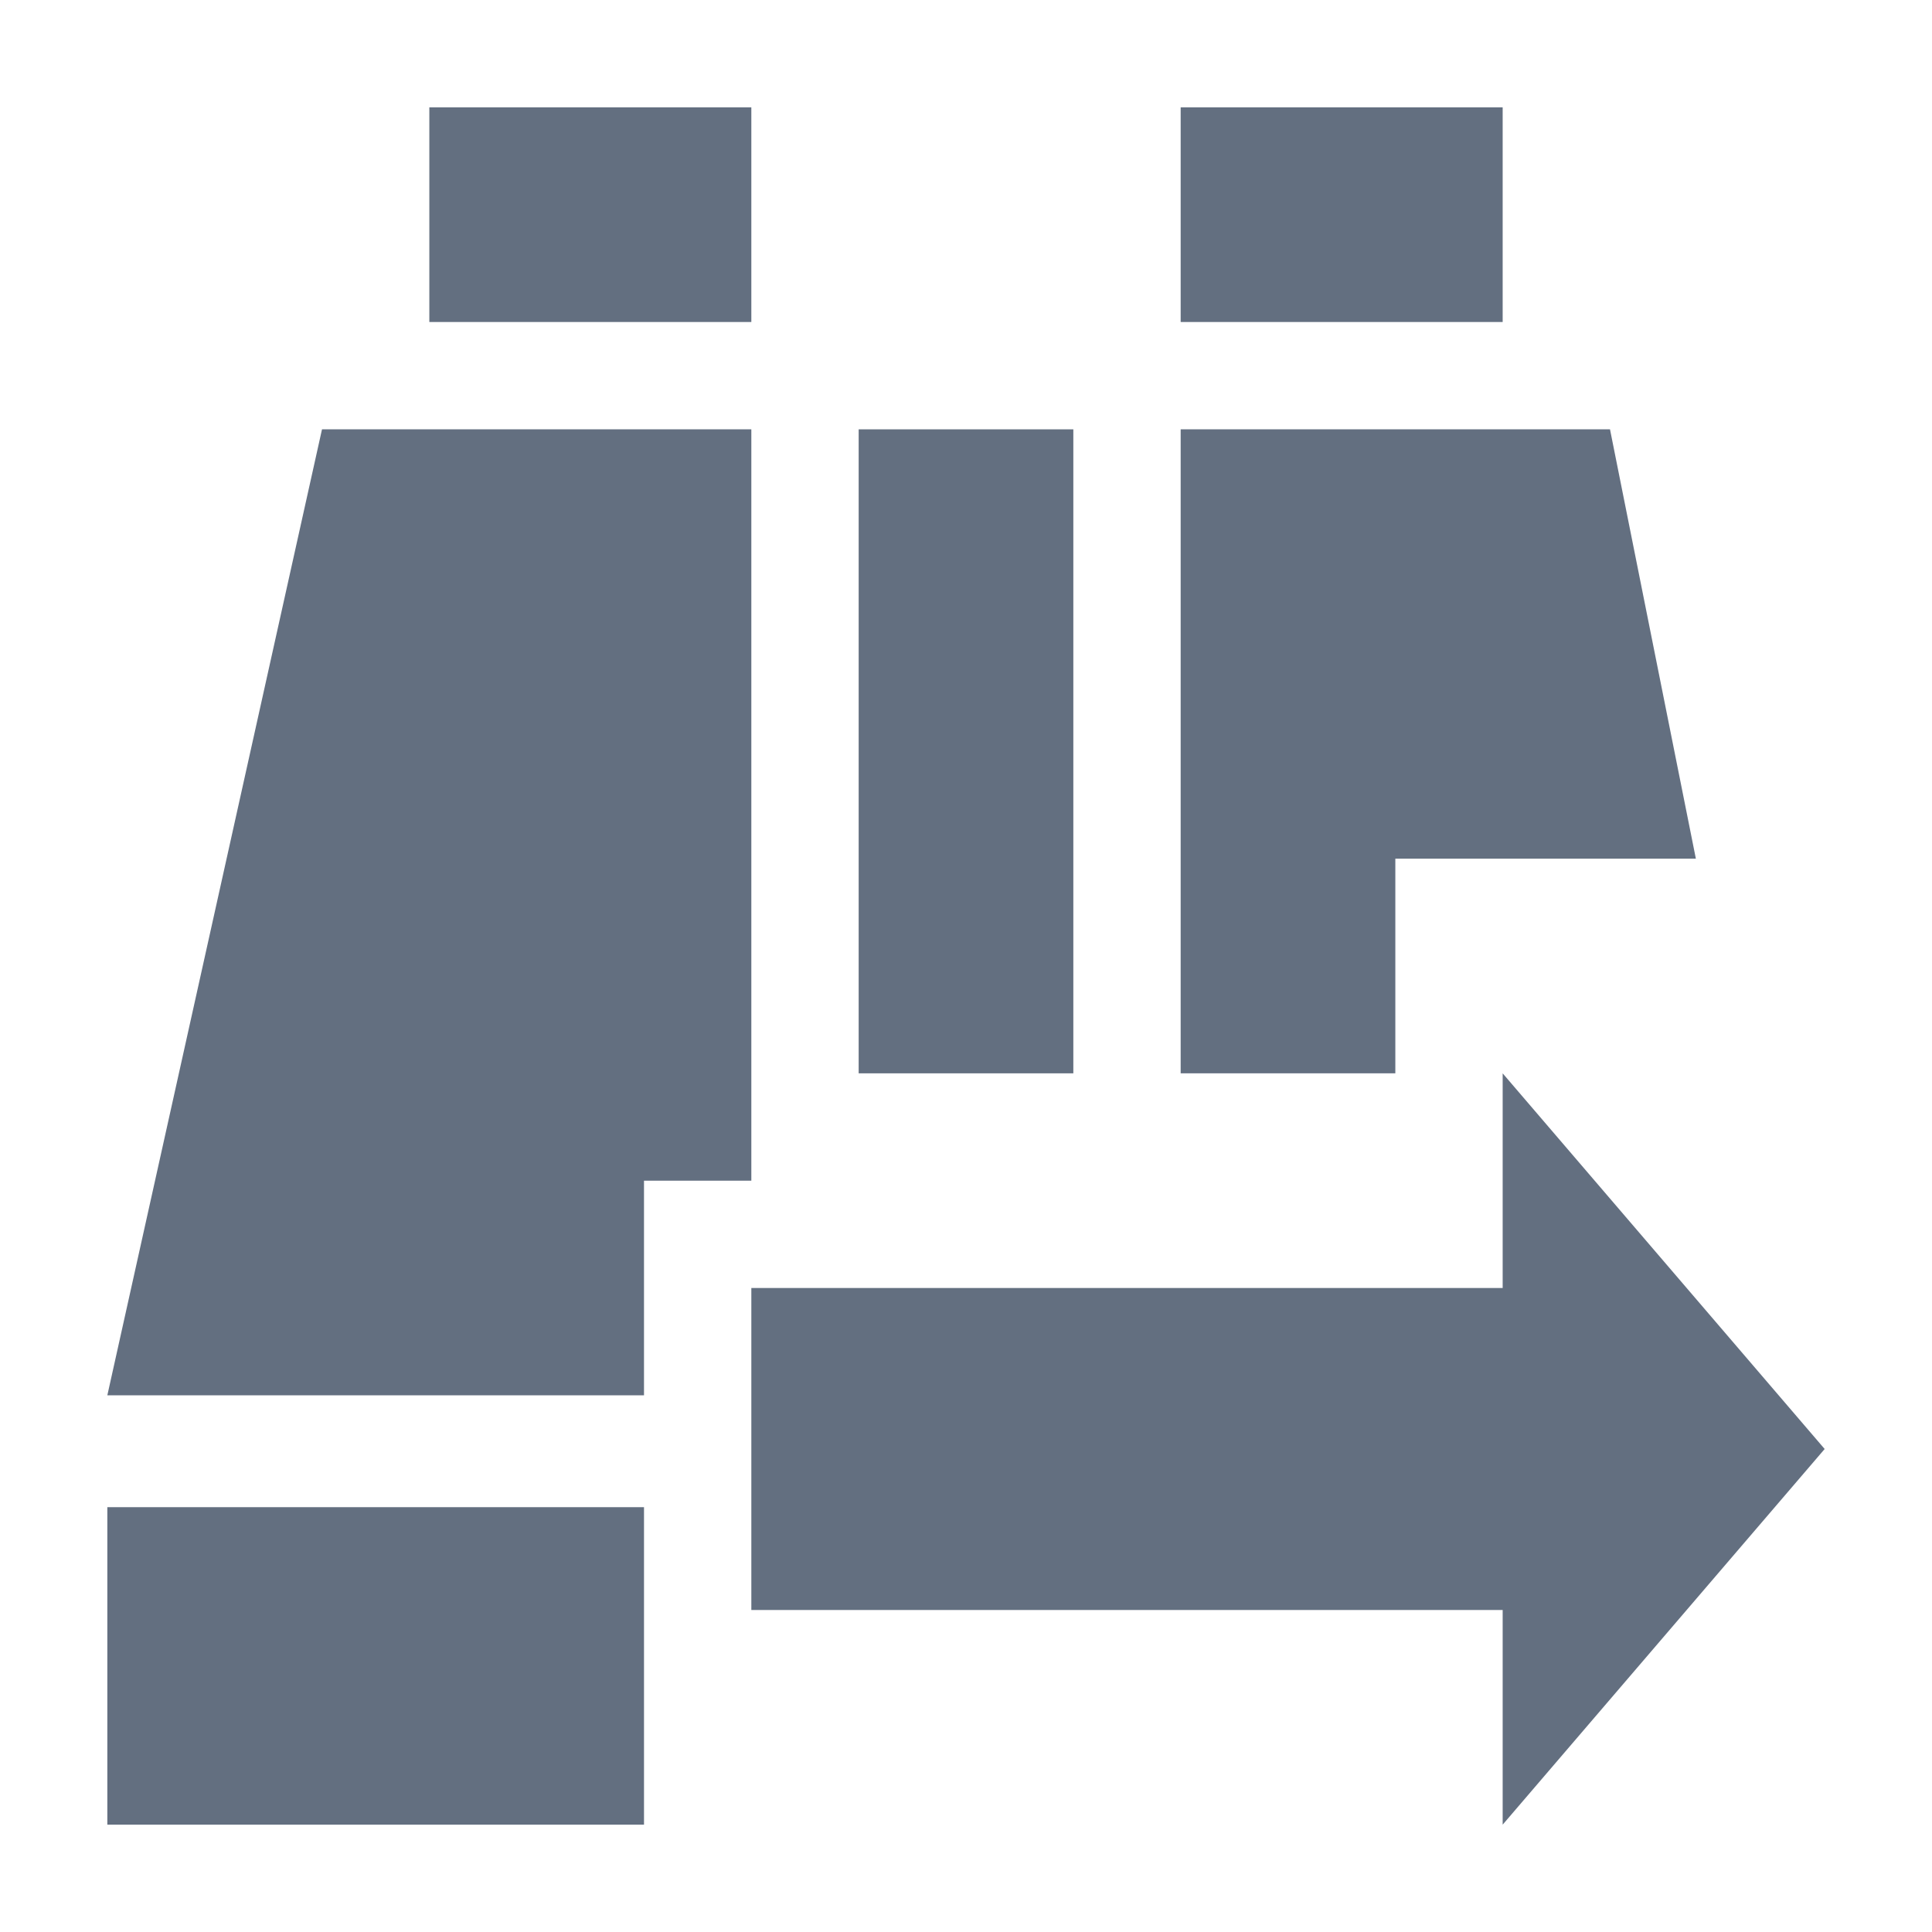
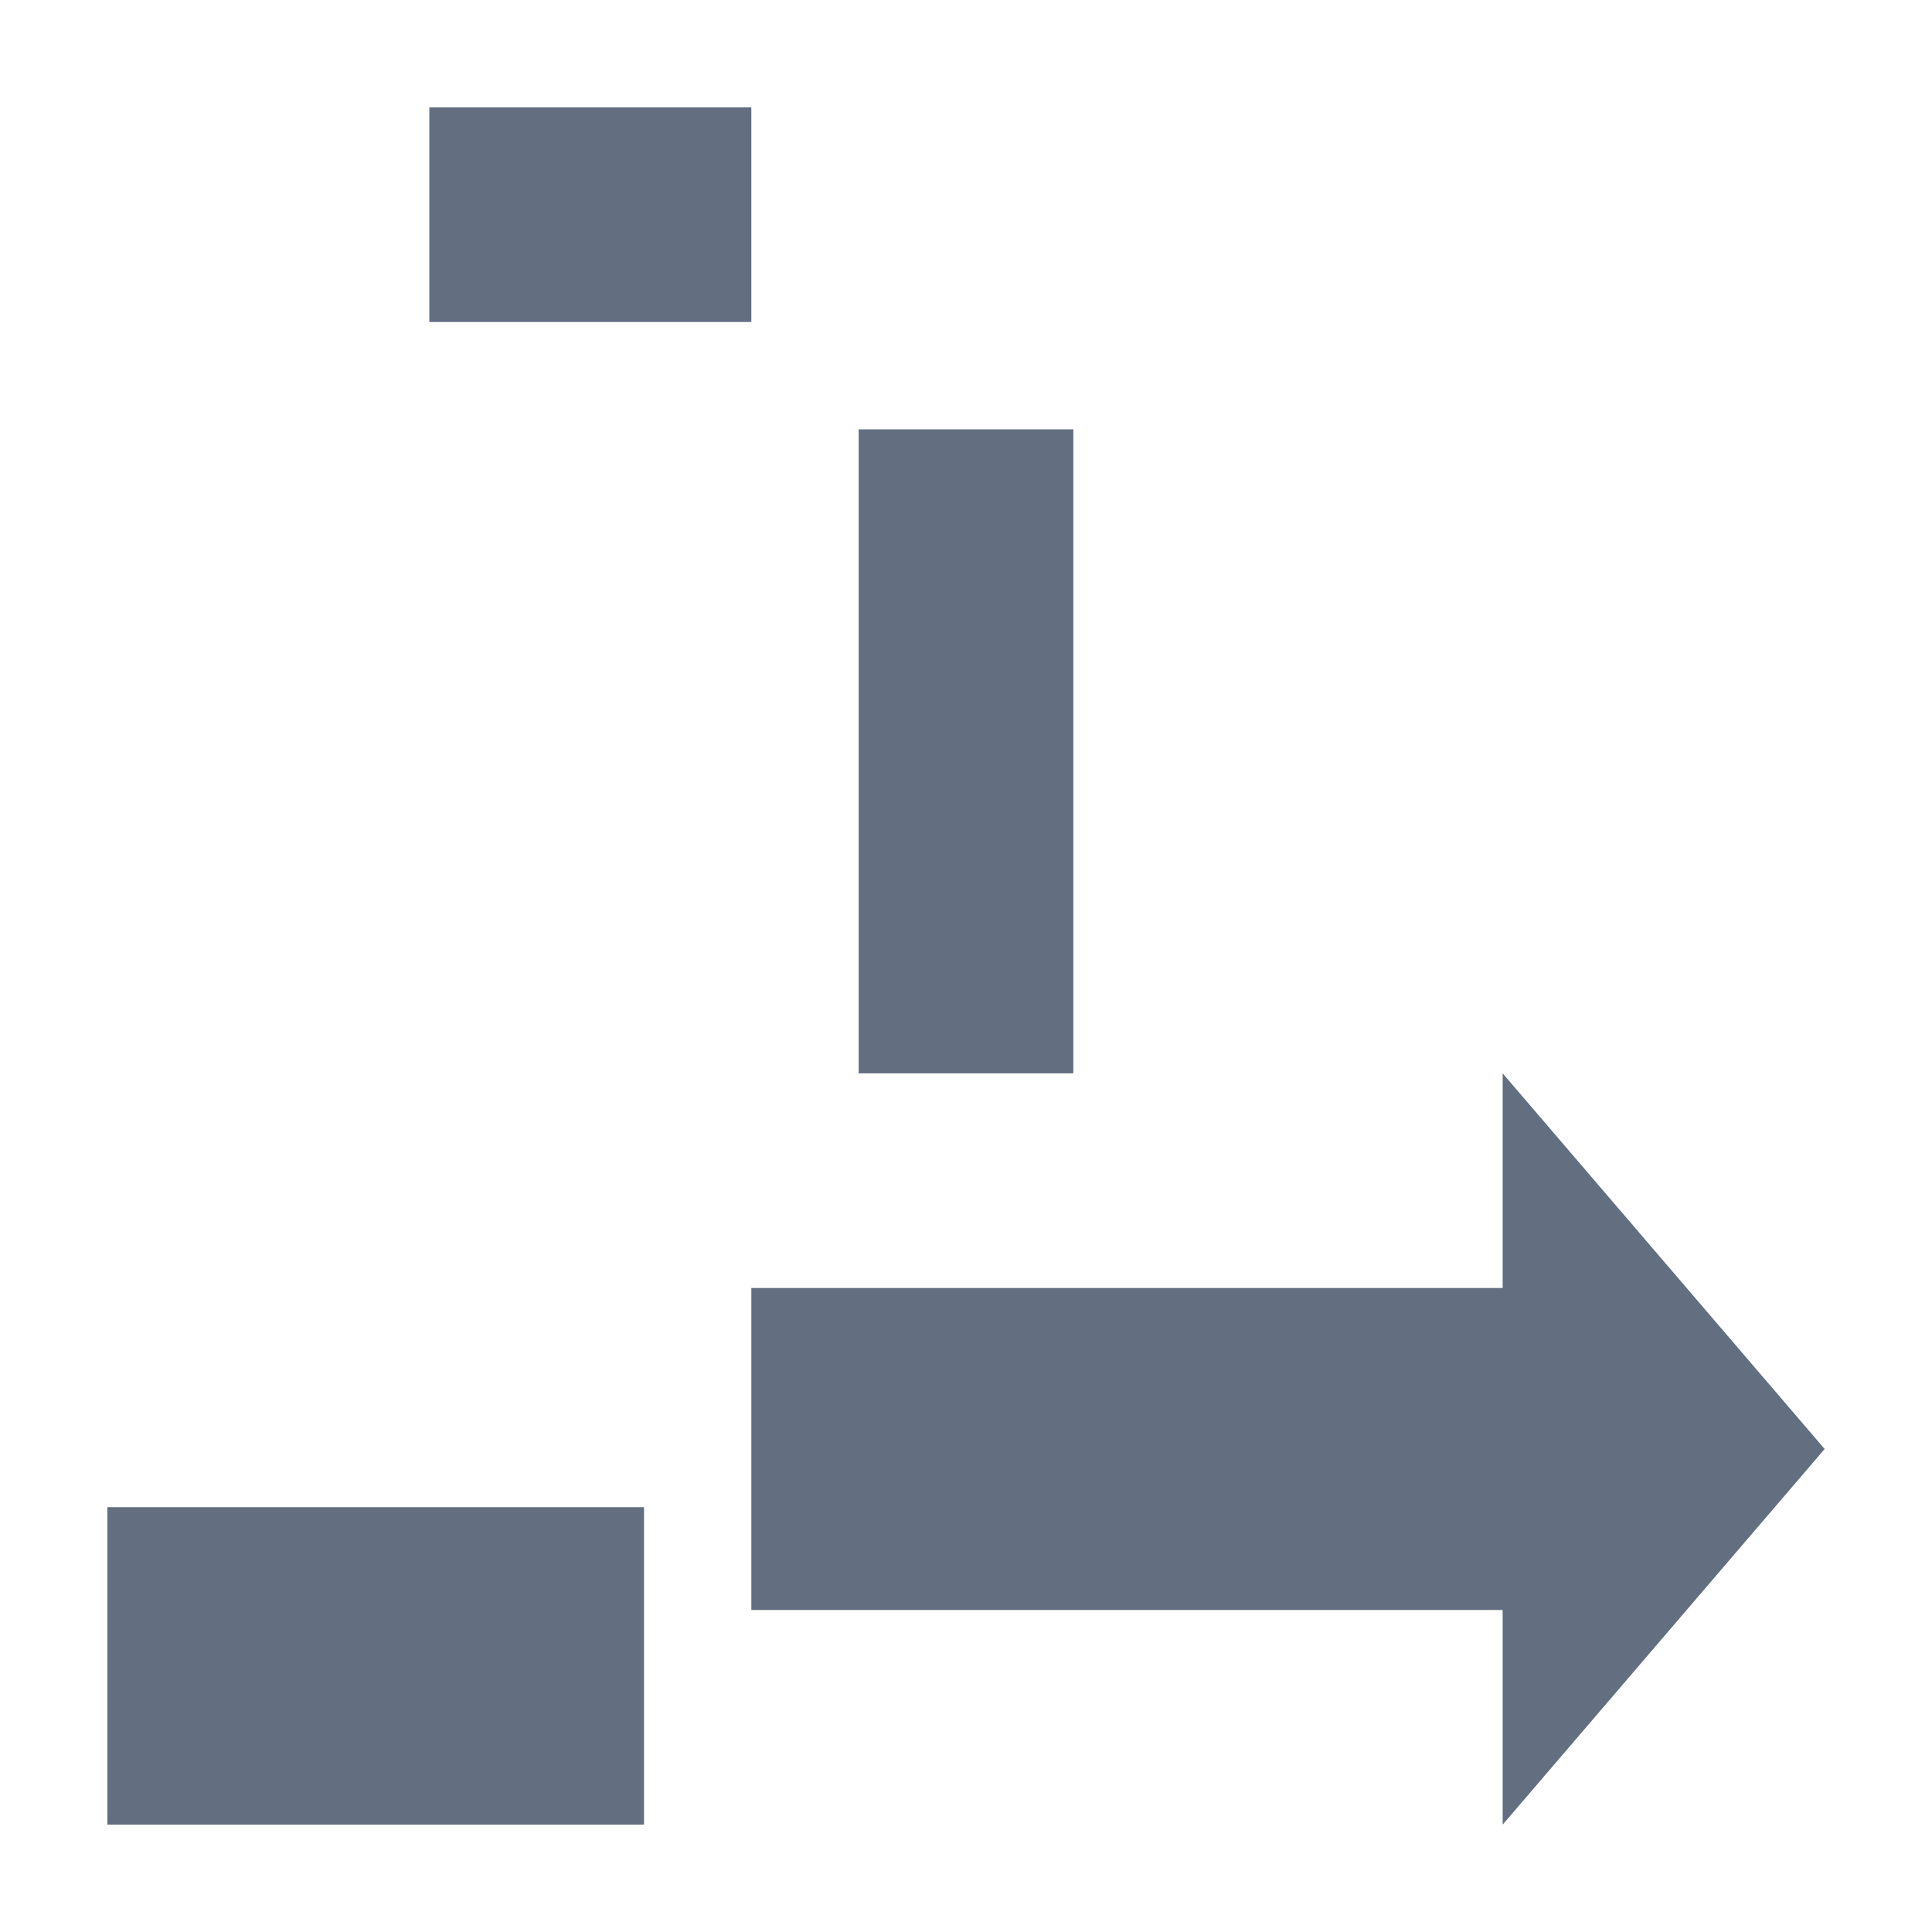
<svg xmlns="http://www.w3.org/2000/svg" version="1.1" id="img" x="0px" y="0px" width="18px" height="18px" viewBox="0 0 18 18" style="enable-background:new 0 0 18 18;" xml:space="preserve">
  <g id="find-next.default">
-     <polygon style="fill:#636F80;" points="13,8 15.8,8 15,4 11,4 11,10 13,10 13,10 13,9  " />
    <polygon style="fill:#636F80;" points="17,13.5 14,10 14,12 7,12 7,15 14,15 14,17  " />
    <rect x="8" y="4" style="fill:#636F80;" width="2" height="6" />
-     <polygon style="fill:#636F80;" points="7,11 6,11 6,13 1,13 3,4 7,4  " />
-     <rect x="11" y="1" style="fill:#636F80;" width="3" height="2" />
    <rect x="1" y="14.042" style="fill:#636F80;" width="5" height="2.958" />
    <rect x="4" y="1" style="fill:#636F80;" width="3" height="2" />
  </g>
</svg>